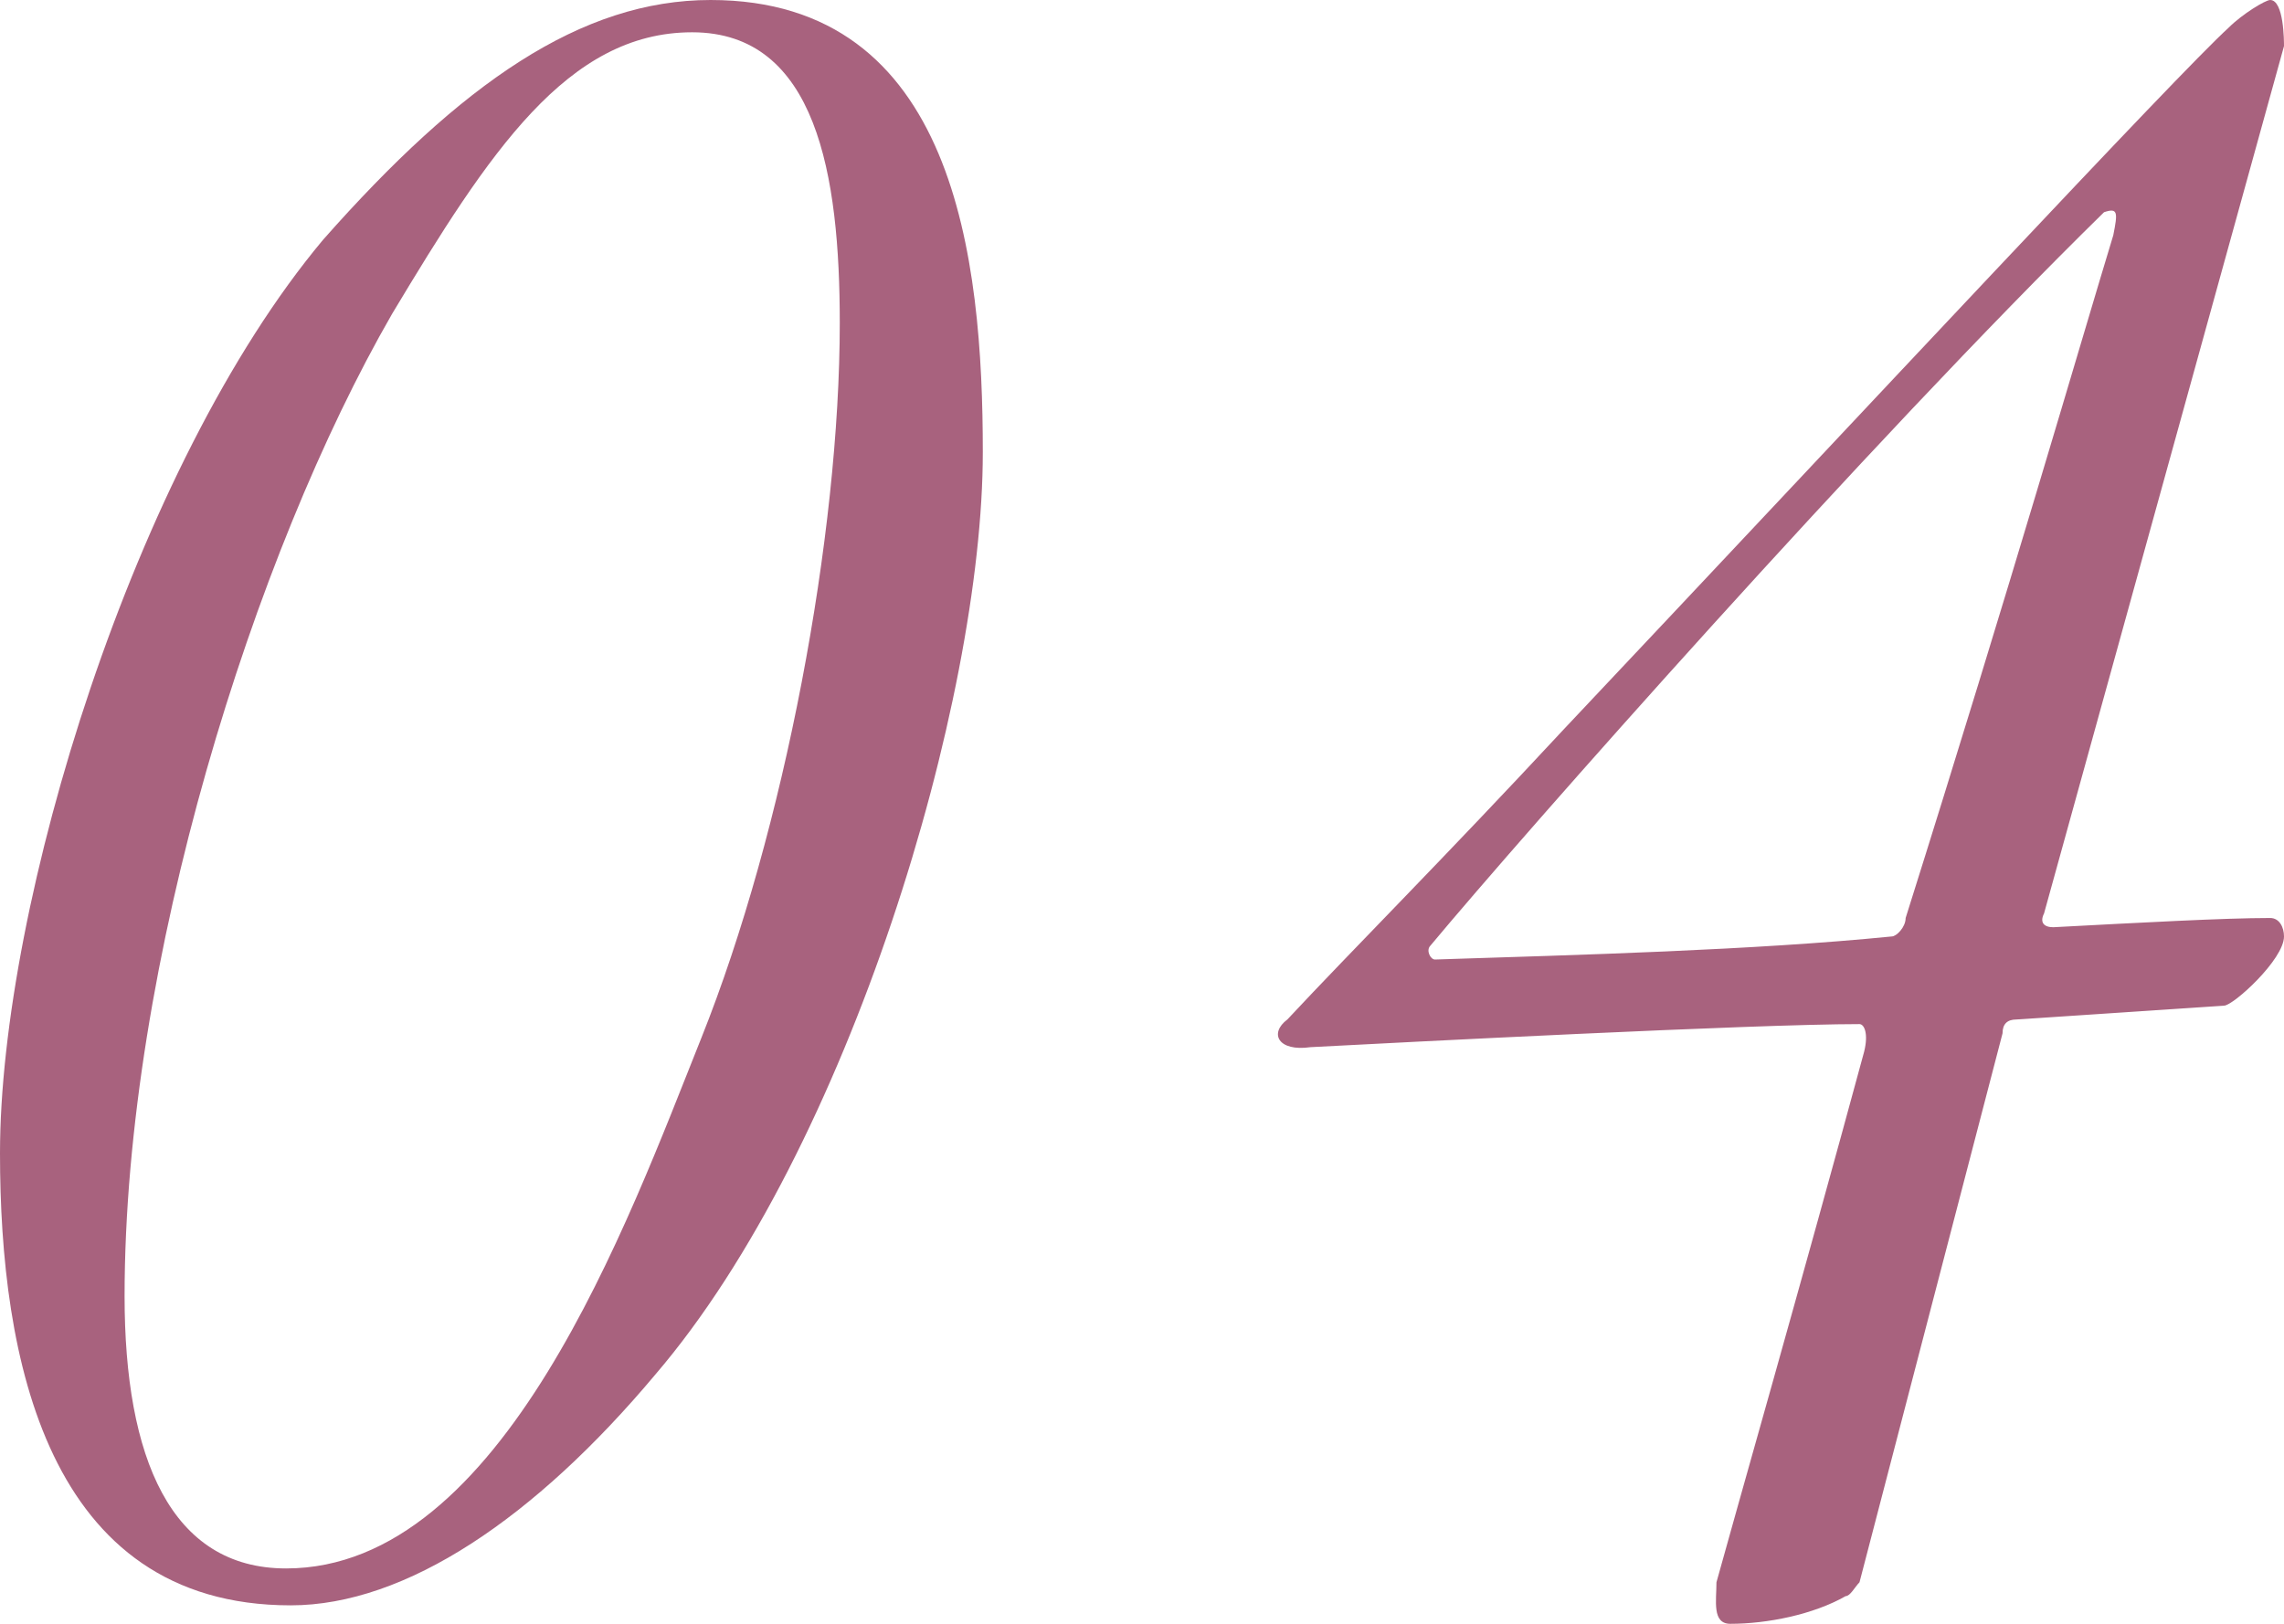
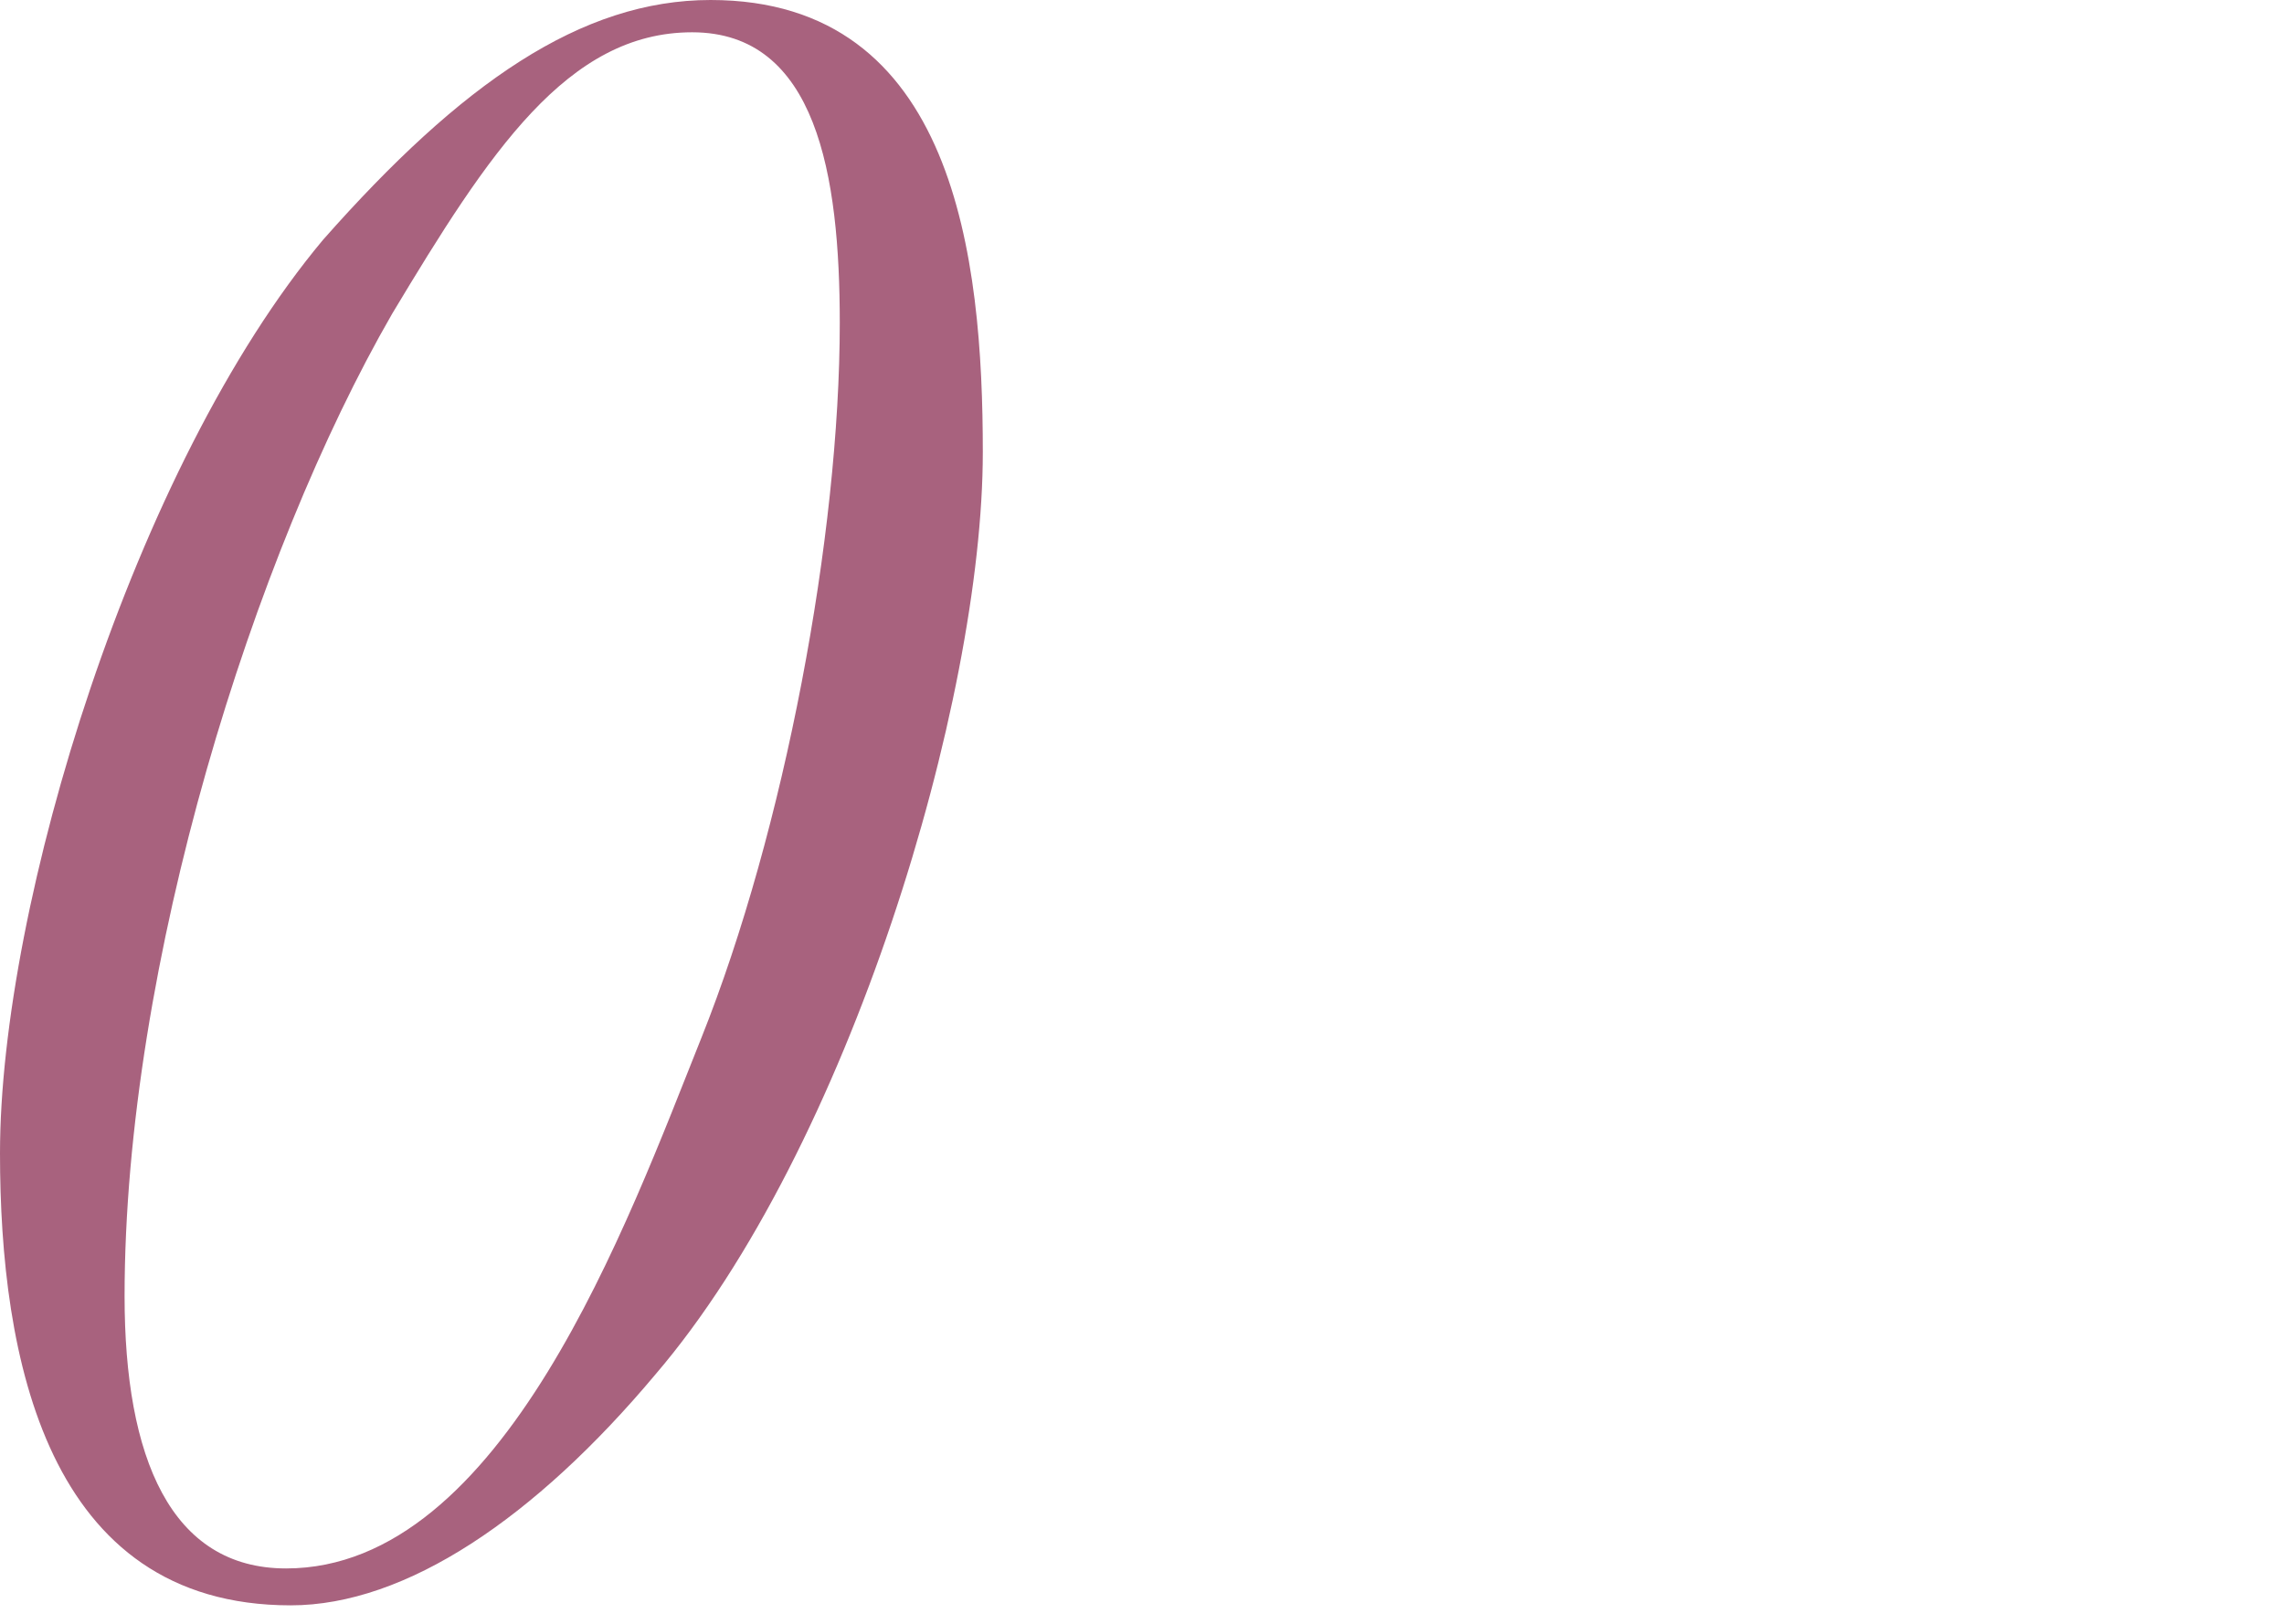
<svg xmlns="http://www.w3.org/2000/svg" version="1.1" id="_レイヤー_2" x="0px" y="0px" viewBox="0 0 49.5 35.2" style="enable-background:new 0 0 49.5 35.2;" xml:space="preserve">
  <style type="text/css">
	.st0{fill:#A8627E;}
</style>
  <g id="design">
    <g>
      <path class="st0" d="M21.3,9.8c0,5.4-2.9,15.1-7.1,20c-2.6,3.1-5.4,5-7.9,5C1,34.8,0,29.4,0,25c0-5.4,2.9-14.9,7-19.8    C10,1.8,12.6,0,15.4,0C20.7,0,21.3,5.6,21.3,9.8z M8.5,6.8c-3,5.2-5.8,14.1-5.8,21.3c0,3.5,1,5.9,3.5,5.9c4.7,0,7.4-7.5,9-11.5    c1.8-4.5,3-10.9,3-15.5c0-3.2-0.5-6.3-3.2-6.3S10.6,3.3,8.5,6.8z" />
-       <path class="st0" d="M44.5,20.1c1.9-0.1,3.7-0.2,4.7-0.2c0.2,0,0.3,0.2,0.3,0.4c0,0.5-1.1,1.5-1.3,1.5l-4.5,0.3    c-0.2,0-0.3,0.1-0.3,0.3l-3.1,11.9c-0.1,0.1-0.2,0.3-0.3,0.3c-0.7,0.4-1.7,0.6-2.5,0.6c-0.4,0-0.3-0.5-0.3-0.9    c0.3-1.1,1.9-6.7,3.2-11.5c0.1-0.4,0-0.6-0.1-0.6c-2.3,0-10,0.4-11.9,0.5c-0.7,0.1-0.9-0.3-0.5-0.6c1.4-1.5,3.4-3.5,6-6.3    c6.6-7,13.3-14.2,14.4-15.2C48.6,0.3,49.1,0,49.2,0c0.3,0,0.3,0.9,0.3,1l-5.2,18.8C44.2,20,44.3,20.1,44.5,20.1L44.5,20.1z     M31,20.5c-0.1,0.1,0,0.3,0.1,0.3c3.1-0.1,6.9-0.2,9.9-0.5c0.1,0,0.3-0.2,0.3-0.4c2.3-7.3,3.8-12.5,4.5-14.8    c0.1-0.5,0.1-0.6-0.2-0.5C40.5,9.6,33,18.1,31,20.5L31,20.5z" />
    </g>
  </g>
</svg>